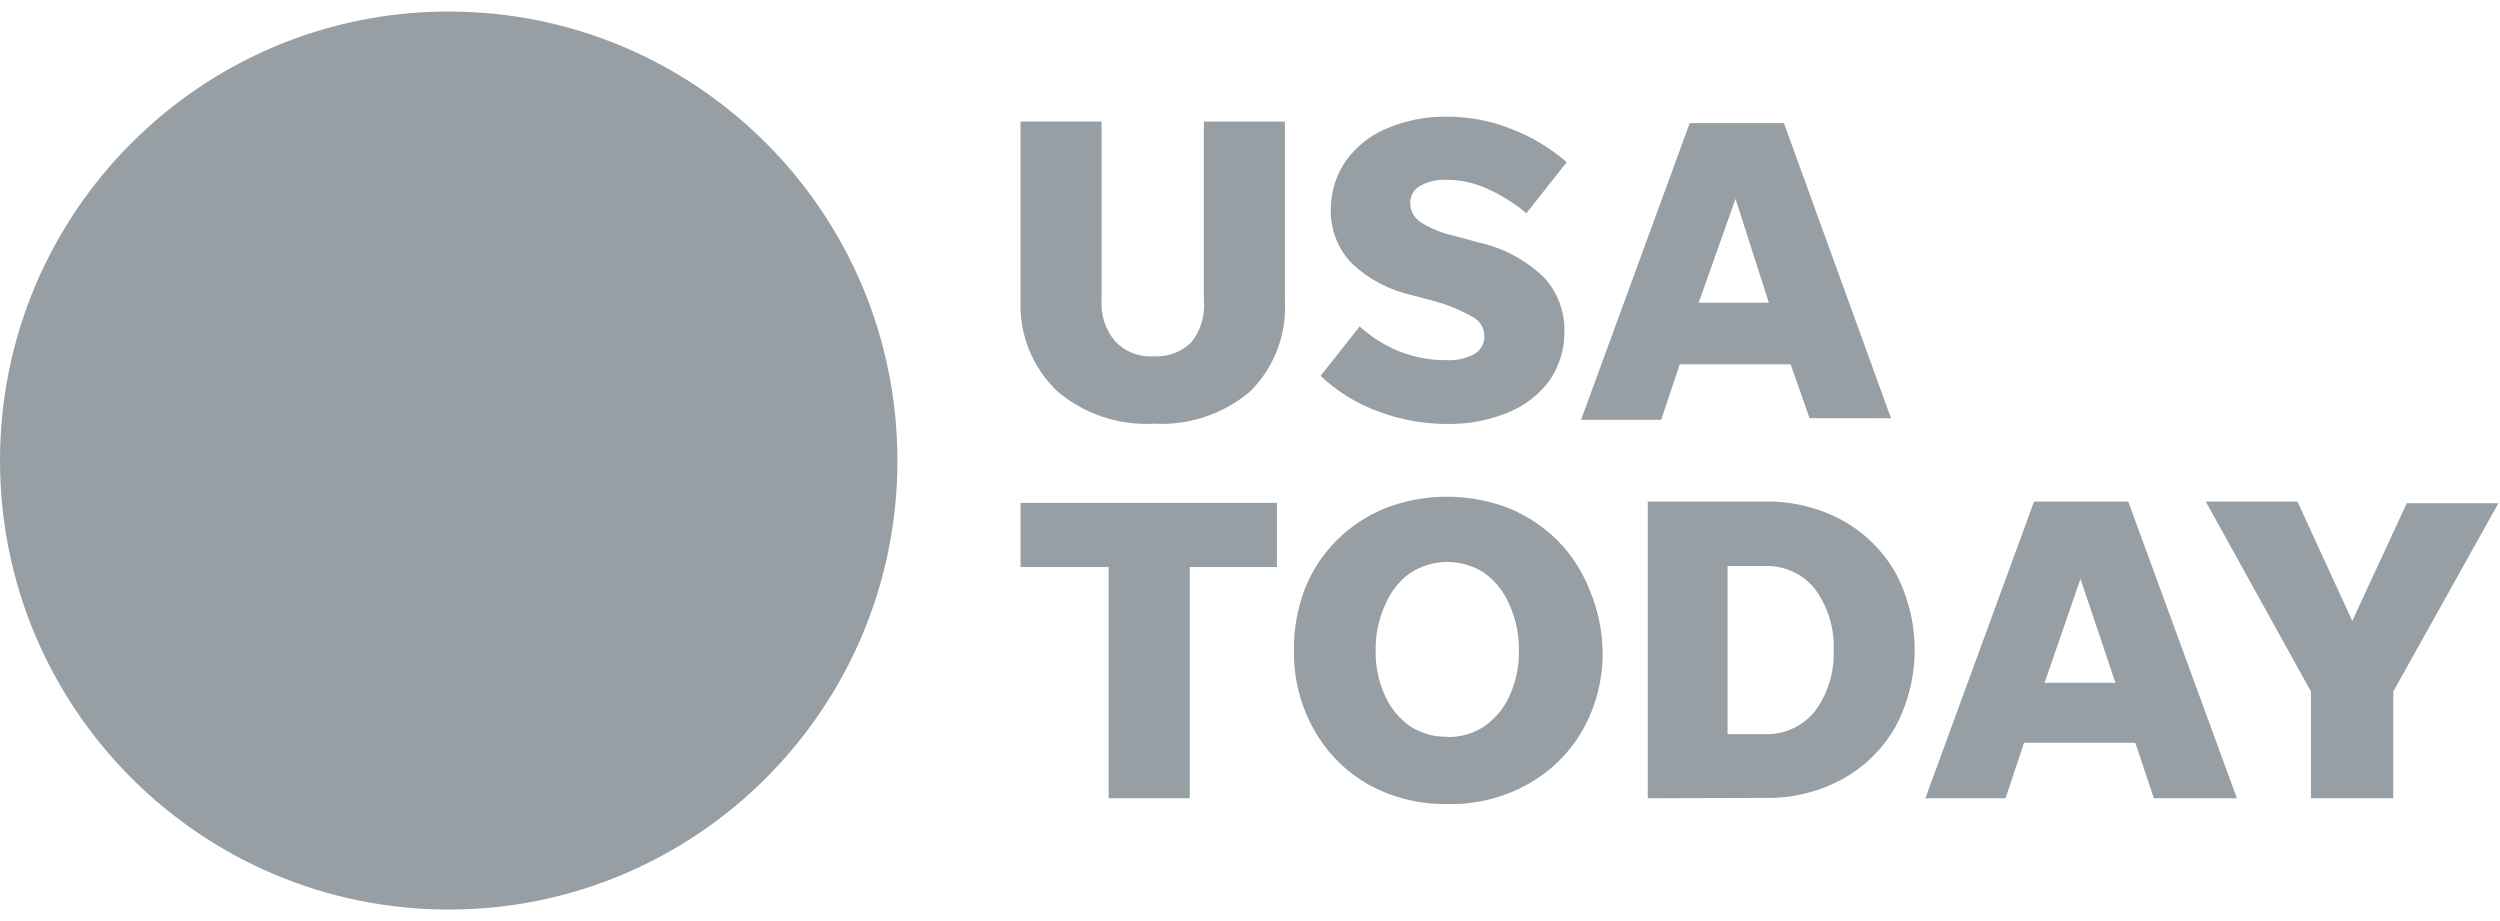
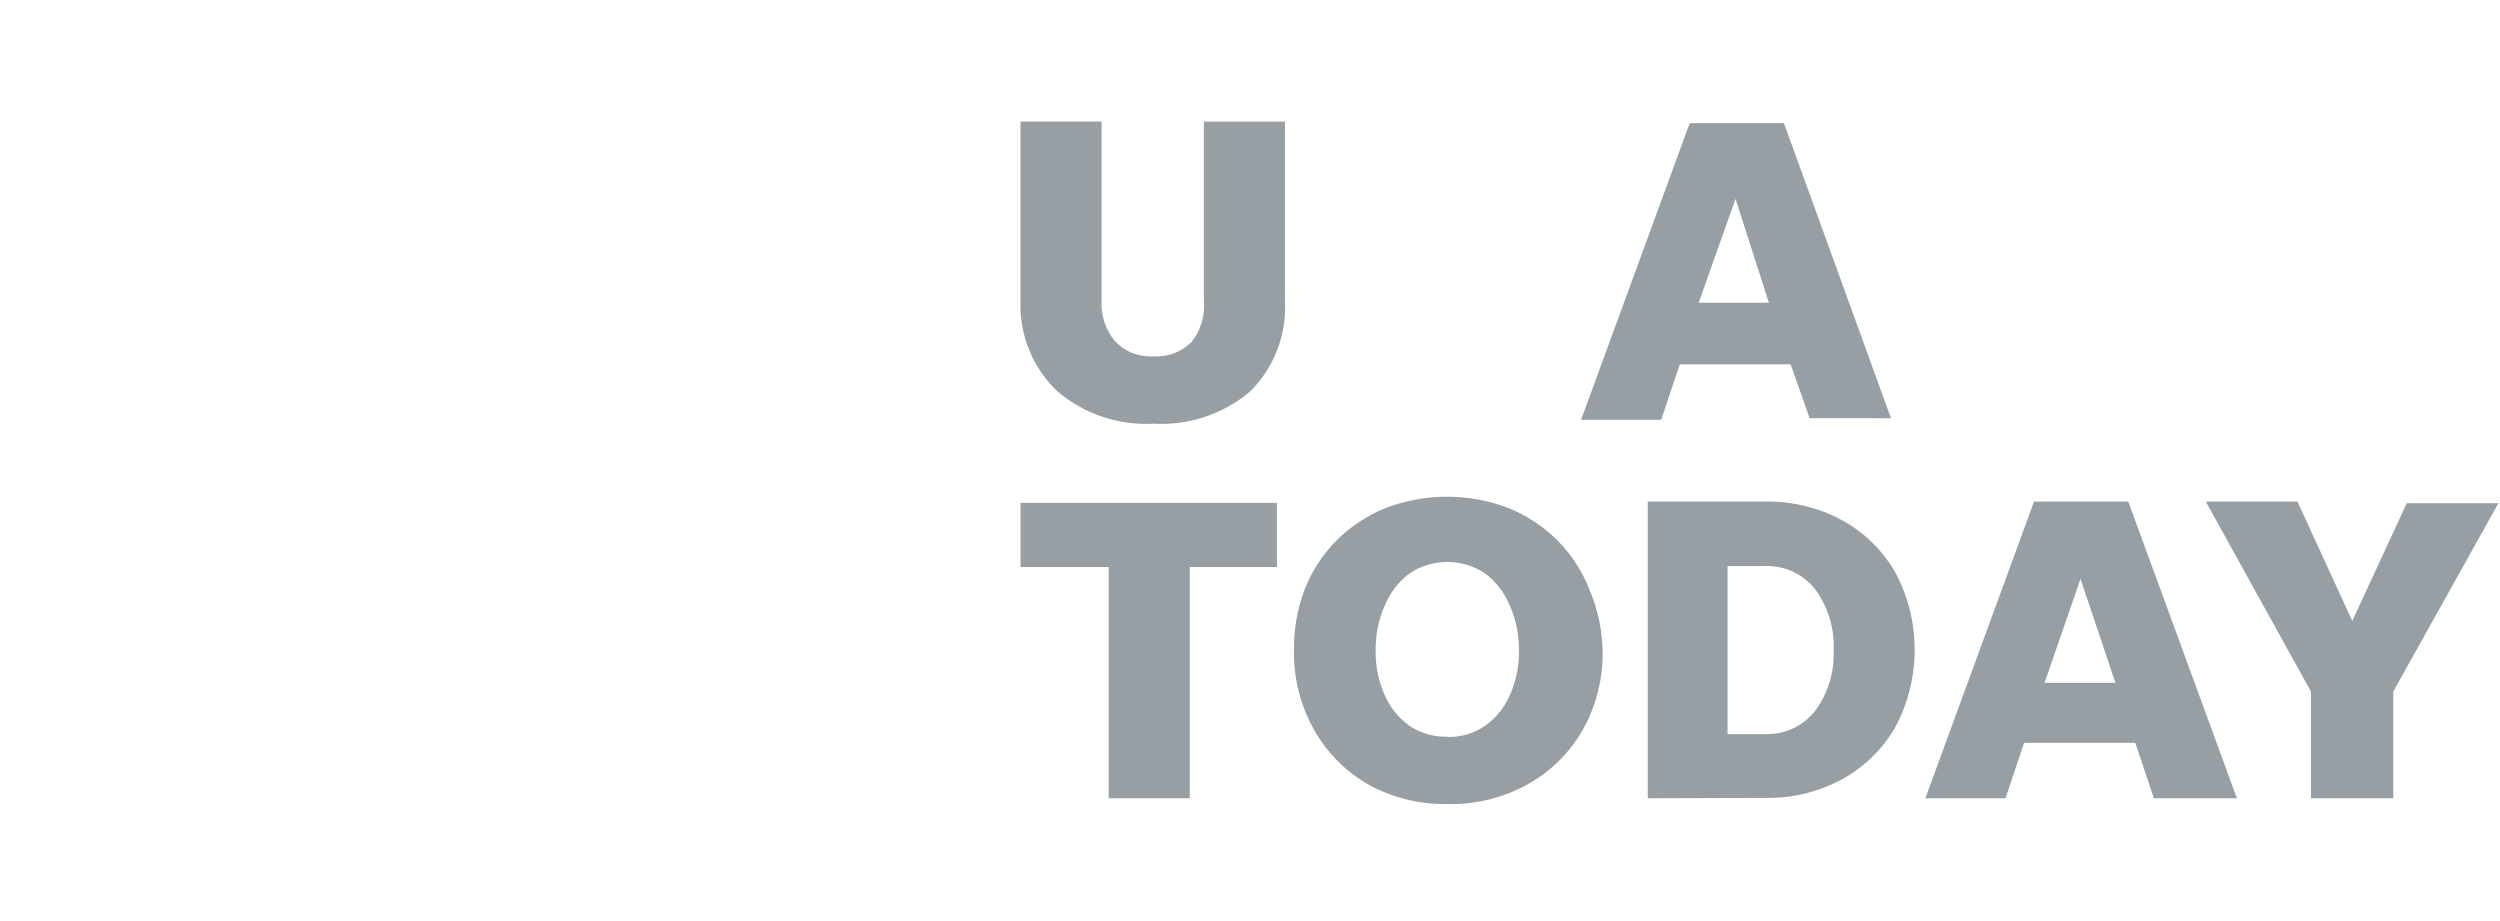
<svg xmlns="http://www.w3.org/2000/svg" fill="none" height="35" viewBox="0 0 95 35" width="95">
  <clipPath id="a">
    <path d="m0 0h95v35h-95z" />
  </clipPath>
  <g clip-path="url(#a)" fill="#979fa4">
    <path d="m43.846 13.54c.265.016.53-.024.778-.119.248-.095.473-.241.659-.429.352-.449.518-1.016.463-1.584v-6.788h3.081v6.788c.038.64-.06 1.281-.289 1.88-.229.599-.583 1.142-1.038 1.593-1.018.857-2.325 1.293-3.654 1.219-1.329.075-2.636-.361-3.654-1.219-.471-.444-.841-.983-1.084-1.583-.244-.599-.356-1.244-.329-1.891v-6.788h3.081v6.788c-.036.567.147 1.125.512 1.56.188.198.418.353.673.452.255.099.528.14.801.121z" />
-     <path d="m54.979 16.111c-.89-.001-1.773-.162-2.606-.475-.815-.298-1.561-.758-2.192-1.353l1.486-1.877c.437.397.94.714 1.486.939.58.233 1.201.349 1.827.341.364.02.726-.06 1.047-.232.12-.071.218-.173.285-.295.067-.122.099-.261.093-.4-.002-.15-.045-.296-.125-.423-.08-.127-.192-.229-.326-.296-.498-.28-1.03-.493-1.583-.634l-.694-.183c-.868-.188-1.668-.609-2.314-1.219-.265-.277-.471-.604-.607-.962-.136-.358-.199-.74-.185-1.122.005-.655.209-1.292.585-1.828.398-.542.937-.964 1.559-1.219.728-.306 1.512-.455 2.302-.439.835.002 1.662.163 2.436.475.761.295 1.466.72 2.083 1.255l-1.535 1.938c-.425-.358-.896-.658-1.401-.89-.496-.245-1.042-.374-1.596-.378-.355-.023-.709.053-1.023.219-.125.066-.229.166-.298.29-.069.123-.101.264-.092.405.004.136.041.268.106.387.066.119.159.22.271.296.401.259.847.441 1.315.536l.84.232c.969.2 1.861.673 2.57 1.365.495.551.765 1.27.755 2.011.012.669-.184 1.324-.56 1.877-.401.544-.945.966-1.571 1.219-.74.307-1.537.457-2.338.439z" />
    <path d="m68.764 15.892-.719-2.047h-4.214l-.706 2.108h-3.045l4.129-11.273h3.581l4.068 11.213zm-4.214-4.388h2.667l-1.267-3.949z" />
    <path d="m42.129 30.334v-8.787h-3.349v-2.438h9.744v2.438h-3.313v8.787z" />
    <path d="m55.003 30.553c-1.051.02-2.088-.236-3.008-.743-.861-.491-1.573-1.207-2.058-2.072-.52-.921-.785-1.965-.767-3.022-.012-.799.129-1.593.414-2.34.275-.694.69-1.325 1.218-1.853.53-.525 1.159-.94 1.851-1.219 1.502-.573 3.162-.573 4.665 0 .692.28 1.321.694 1.851 1.219.529.527.943 1.158 1.218 1.853.32.74.493 1.534.512 2.34.022 1.057-.239 2.1-.755 3.022-.494.863-1.214 1.575-2.083 2.06-.933.52-1.989.781-3.057.756zm0-2.547c.502.011.996-.134 1.413-.414.416-.293.744-.693.95-1.158.244-.539.365-1.126.353-1.718.01-.592-.111-1.179-.353-1.718-.199-.486-.528-.907-.95-1.219-.421-.277-.915-.425-1.419-.425s-.998.148-1.419.425c-.422.311-.751.733-.95 1.219-.242.54-.363 1.127-.353 1.718-.012.592.109 1.179.353 1.718.206.465.534.865.95 1.158.422.279.92.419 1.425.402z" />
    <path d="m62.614 30.334v-11.274h4.446c1.032-.022 2.052.226 2.96.719.839.466 1.534 1.153 2.01 1.987.478.901.728 1.905.728 2.925 0 1.02-.25 2.024-.728 2.925-.476.834-1.171 1.52-2.01 1.986-.907.493-1.927.741-2.96.719zm3.033-2.438h1.413c.365.014.729-.058 1.061-.21.332-.152.624-.381.851-.667.491-.669.741-1.486.707-2.316.034-.83-.215-1.647-.707-2.316-.227-.286-.519-.515-.851-.667-.332-.152-.696-.224-1.061-.21h-1.413z" />
    <path d="m81.847 30.334-.706-2.108h-4.226l-.706 2.108h-3.045l4.129-11.274h3.581l4.129 11.274zm-4.153-4.388h2.692l-1.327-3.949z" />
    <path d="m90.945 26.276v4.059h-3.13v-4.059l-3.995-7.215h3.483l2.083 4.534 2.071-4.473h3.483z" />
-     <path d="m17.051 34.563c9.417 0 17.051-7.639 17.051-17.062 0-9.423-7.634-17.063-17.051-17.063-9.417 0-17.051 7.639-17.051 17.063 0 9.423 7.634 17.062 17.051 17.062z" />
  </g>
</svg>